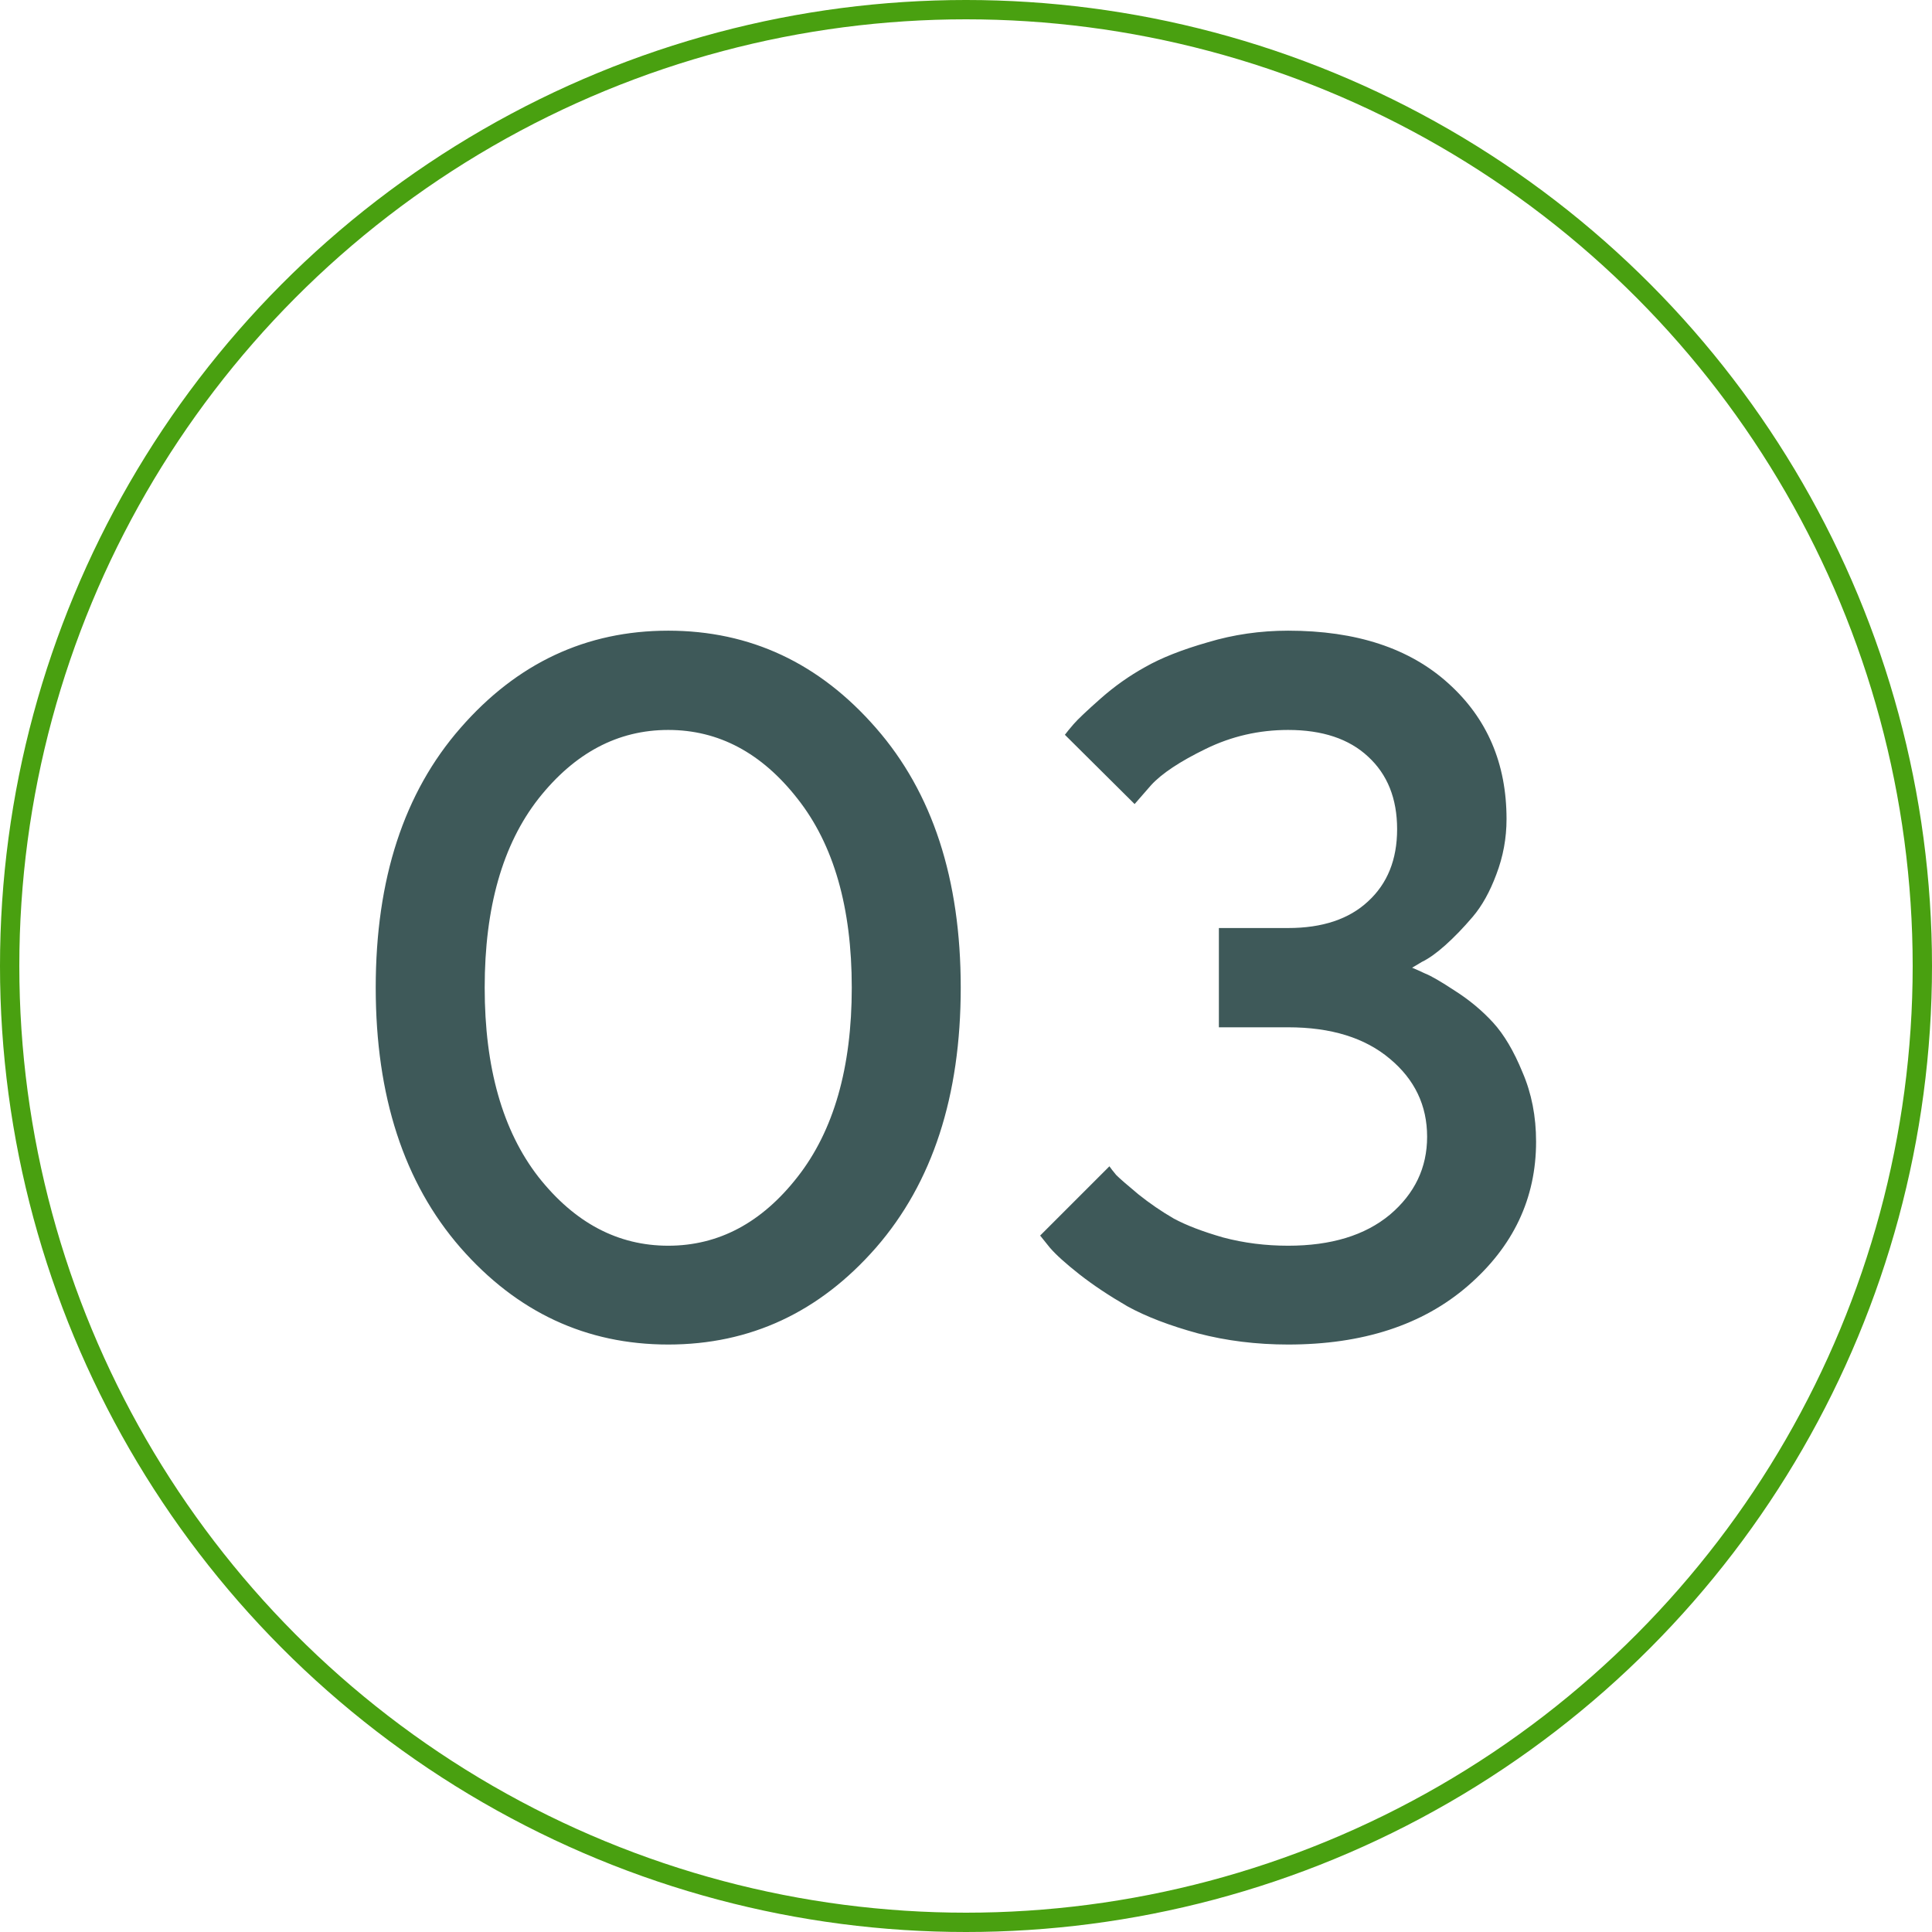
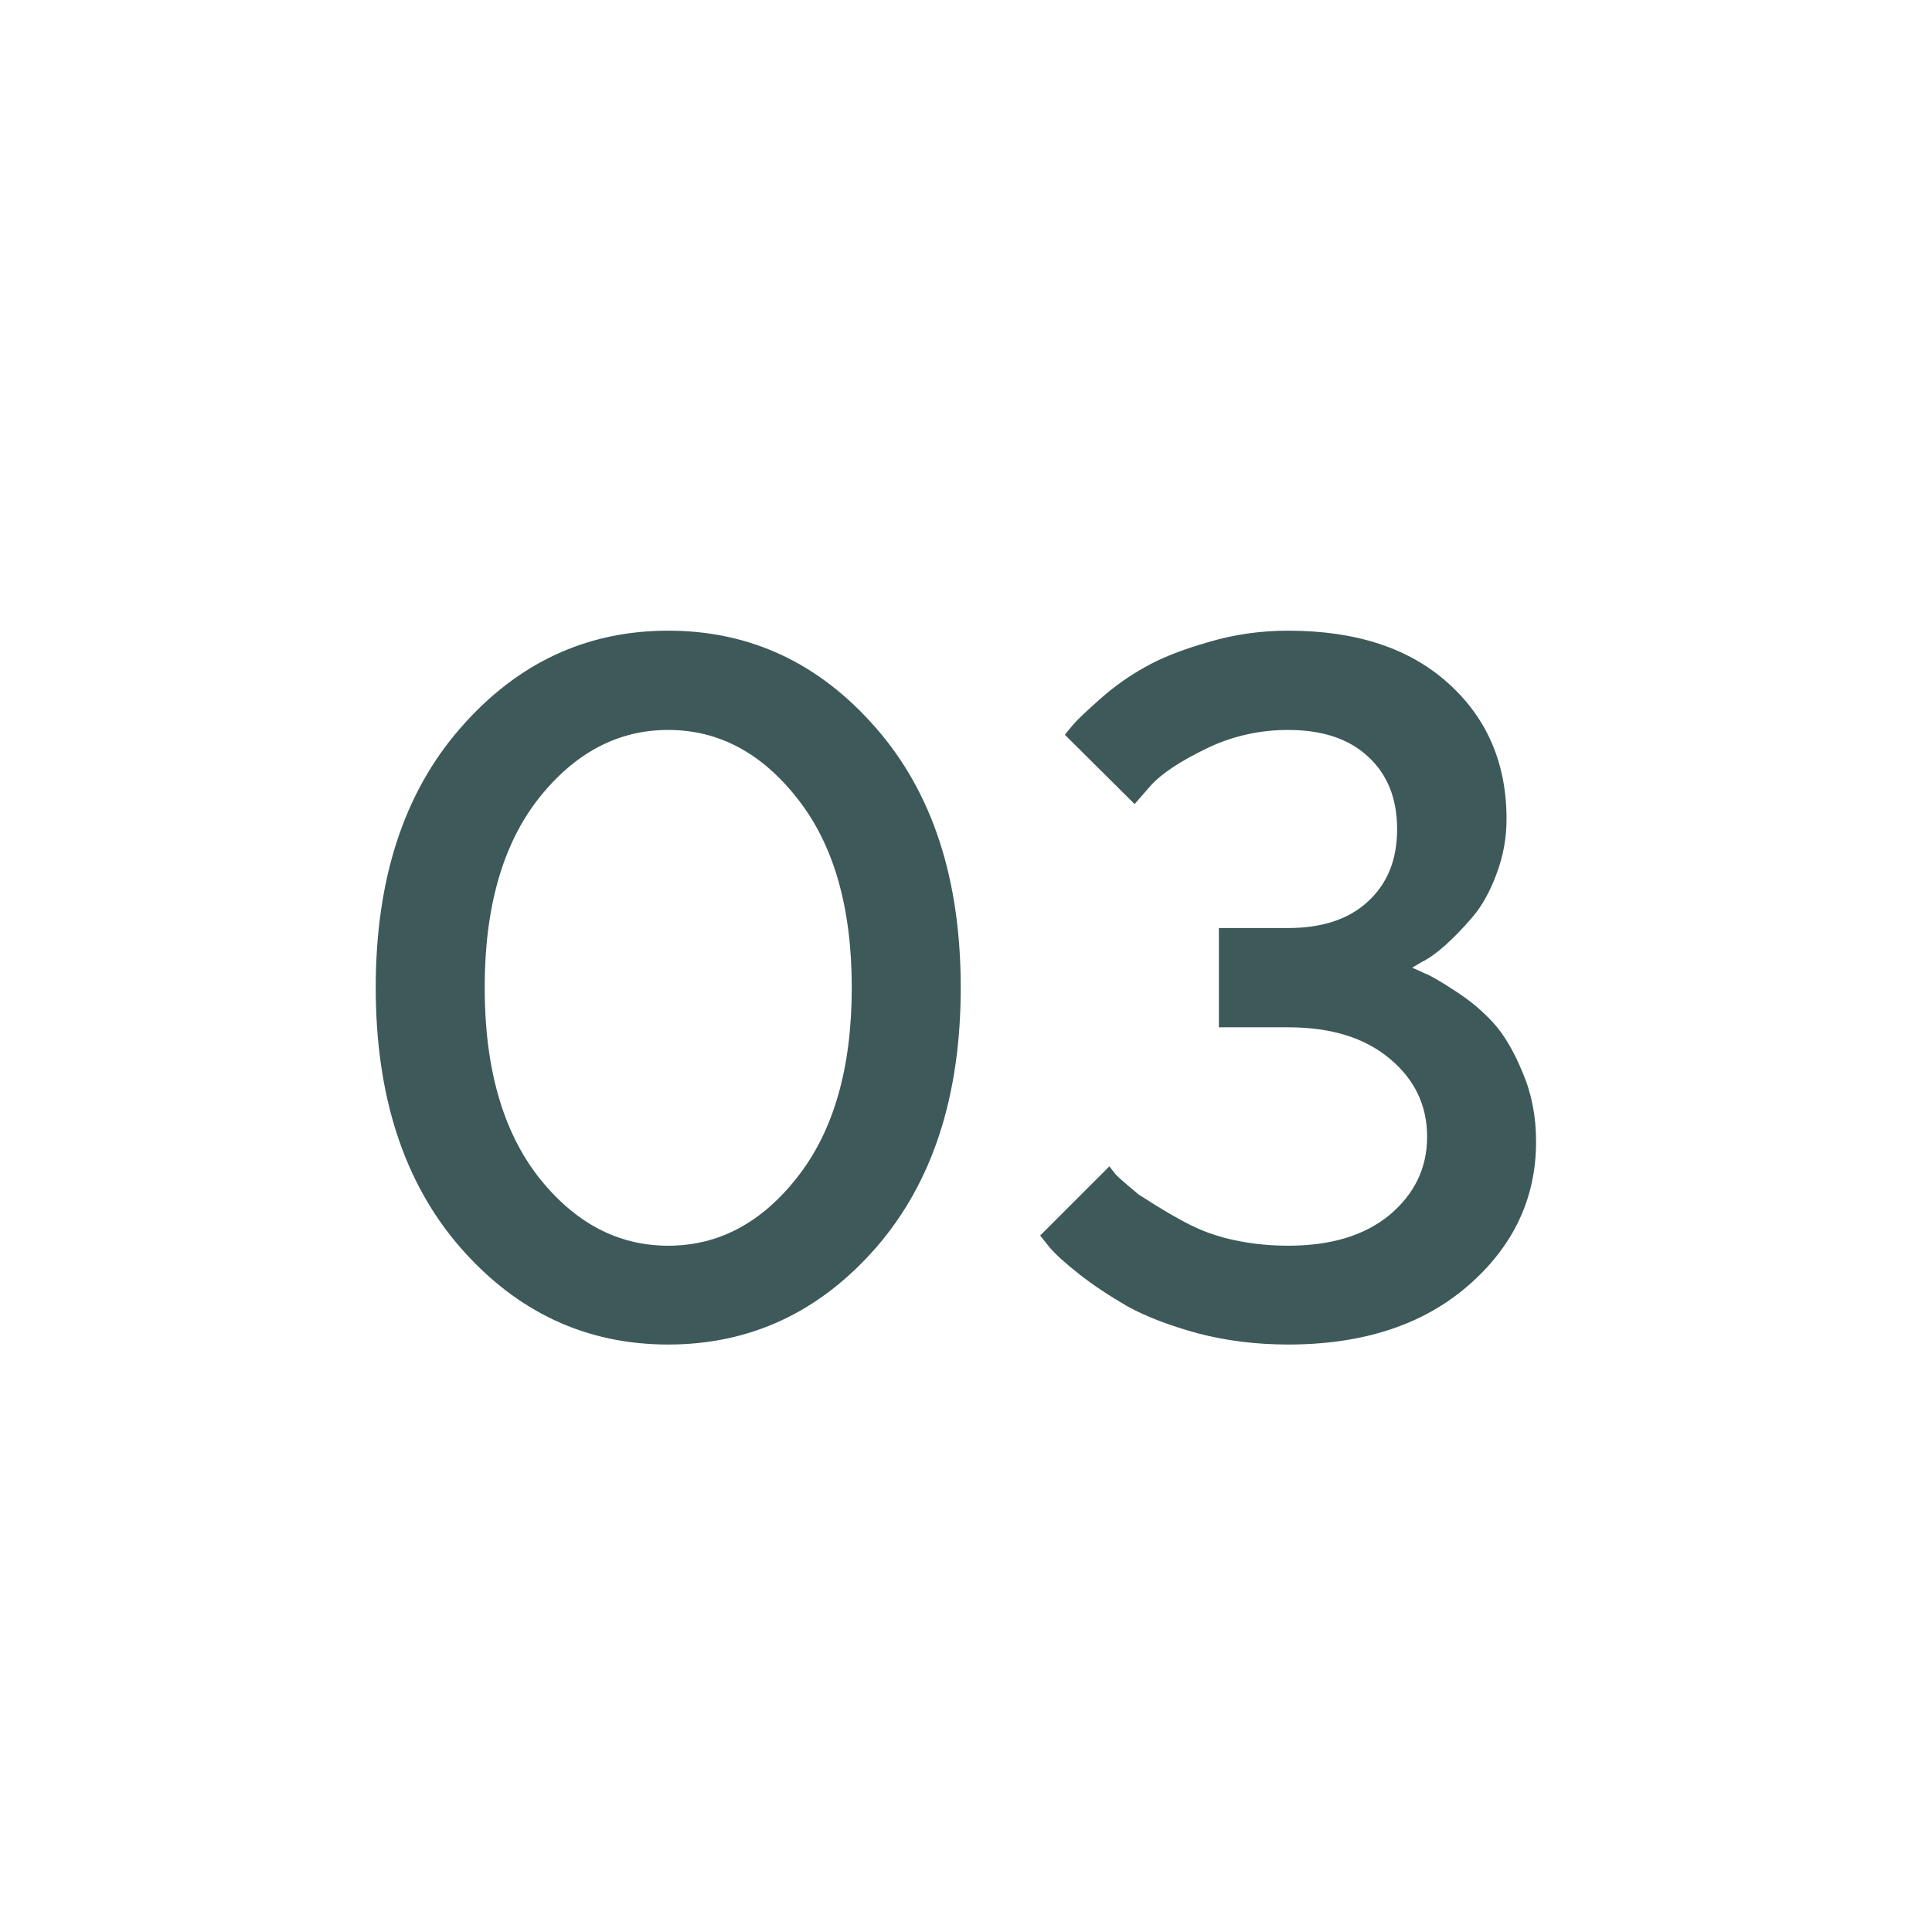
<svg xmlns="http://www.w3.org/2000/svg" width="55" height="55" viewBox="0 0 55 55" fill="none">
-   <circle cx="27.5" cy="27.5" r="27.225" stroke="#49A010" stroke-width="0.55" />
-   <path d="M13.108 35.518C11.5 33.671 10.696 31.203 10.696 28.115C10.696 25.026 11.5 22.563 13.108 20.725C14.717 18.878 16.689 17.954 19.023 17.954C21.358 17.954 23.329 18.878 24.938 20.725C26.546 22.563 27.35 25.026 27.35 28.115C27.35 31.203 26.546 33.671 24.938 35.518C23.329 37.357 21.358 38.276 19.023 38.276C16.689 38.276 14.717 37.357 13.108 35.518ZM22.704 33.505C23.734 32.191 24.248 30.394 24.248 28.115C24.248 25.835 23.734 24.043 22.704 22.738C21.684 21.433 20.457 20.78 19.023 20.78C17.589 20.78 16.358 21.433 15.328 22.738C14.308 24.043 13.798 25.835 13.798 28.115C13.798 30.394 14.308 32.191 15.328 33.505C16.358 34.811 17.589 35.463 19.023 35.463C20.457 35.463 21.684 34.811 22.704 33.505ZM40.2 27.549C40.292 27.586 40.416 27.641 40.572 27.715C40.738 27.779 41.023 27.945 41.427 28.211C41.831 28.469 42.19 28.767 42.502 29.107C42.815 29.448 43.095 29.921 43.343 30.527C43.601 31.125 43.729 31.782 43.729 32.499C43.729 34.117 43.081 35.486 41.785 36.608C40.499 37.72 38.794 38.276 36.67 38.276C35.77 38.276 34.915 38.17 34.106 37.959C33.297 37.738 32.626 37.481 32.093 37.187C31.569 36.883 31.114 36.58 30.728 36.277C30.342 35.973 30.062 35.721 29.887 35.518L29.611 35.174L31.583 33.202C31.62 33.257 31.684 33.34 31.776 33.45C31.877 33.551 32.089 33.735 32.41 34.002C32.732 34.259 33.067 34.489 33.417 34.691C33.775 34.884 34.244 35.063 34.823 35.229C35.411 35.385 36.027 35.463 36.67 35.463C37.893 35.463 38.858 35.169 39.566 34.581C40.273 33.983 40.627 33.243 40.627 32.361C40.627 31.47 40.273 30.73 39.566 30.141C38.858 29.544 37.893 29.245 36.67 29.245H34.699V26.419H36.67C37.645 26.419 38.403 26.166 38.945 25.661C39.497 25.155 39.773 24.47 39.773 23.606C39.773 22.733 39.497 22.044 38.945 21.538C38.403 21.033 37.645 20.78 36.67 20.78C35.843 20.78 35.062 20.959 34.327 21.318C33.591 21.676 33.072 22.021 32.769 22.352L32.3 22.89L30.315 20.918C30.37 20.844 30.453 20.743 30.563 20.615C30.682 20.477 30.94 20.233 31.335 19.884C31.73 19.535 32.153 19.236 32.603 18.988C33.054 18.73 33.647 18.496 34.382 18.285C35.117 18.064 35.88 17.954 36.67 17.954C38.61 17.954 40.131 18.455 41.234 19.456C42.337 20.449 42.888 21.736 42.888 23.317C42.888 23.859 42.792 24.383 42.599 24.889C42.415 25.385 42.19 25.789 41.923 26.102C41.657 26.414 41.395 26.686 41.137 26.915C40.889 27.136 40.669 27.292 40.476 27.384L40.2 27.549Z" fill="#3E5959" />
+   <path d="M13.108 35.518C11.5 33.671 10.696 31.203 10.696 28.115C10.696 25.026 11.5 22.563 13.108 20.725C14.717 18.878 16.689 17.954 19.023 17.954C21.358 17.954 23.329 18.878 24.938 20.725C26.546 22.563 27.35 25.026 27.35 28.115C27.35 31.203 26.546 33.671 24.938 35.518C23.329 37.357 21.358 38.276 19.023 38.276C16.689 38.276 14.717 37.357 13.108 35.518ZM22.704 33.505C23.734 32.191 24.248 30.394 24.248 28.115C24.248 25.835 23.734 24.043 22.704 22.738C21.684 21.433 20.457 20.78 19.023 20.78C17.589 20.78 16.358 21.433 15.328 22.738C14.308 24.043 13.798 25.835 13.798 28.115C13.798 30.394 14.308 32.191 15.328 33.505C16.358 34.811 17.589 35.463 19.023 35.463C20.457 35.463 21.684 34.811 22.704 33.505ZM40.2 27.549C40.292 27.586 40.416 27.641 40.572 27.715C40.738 27.779 41.023 27.945 41.427 28.211C41.831 28.469 42.19 28.767 42.502 29.107C42.815 29.448 43.095 29.921 43.343 30.527C43.601 31.125 43.729 31.782 43.729 32.499C43.729 34.117 43.081 35.486 41.785 36.608C40.499 37.72 38.794 38.276 36.67 38.276C35.77 38.276 34.915 38.17 34.106 37.959C33.297 37.738 32.626 37.481 32.093 37.187C31.569 36.883 31.114 36.58 30.728 36.277C30.342 35.973 30.062 35.721 29.887 35.518L29.611 35.174L31.583 33.202C31.62 33.257 31.684 33.34 31.776 33.45C31.877 33.551 32.089 33.735 32.41 34.002C33.775 34.884 34.244 35.063 34.823 35.229C35.411 35.385 36.027 35.463 36.67 35.463C37.893 35.463 38.858 35.169 39.566 34.581C40.273 33.983 40.627 33.243 40.627 32.361C40.627 31.47 40.273 30.73 39.566 30.141C38.858 29.544 37.893 29.245 36.67 29.245H34.699V26.419H36.67C37.645 26.419 38.403 26.166 38.945 25.661C39.497 25.155 39.773 24.47 39.773 23.606C39.773 22.733 39.497 22.044 38.945 21.538C38.403 21.033 37.645 20.78 36.67 20.78C35.843 20.78 35.062 20.959 34.327 21.318C33.591 21.676 33.072 22.021 32.769 22.352L32.3 22.89L30.315 20.918C30.37 20.844 30.453 20.743 30.563 20.615C30.682 20.477 30.94 20.233 31.335 19.884C31.73 19.535 32.153 19.236 32.603 18.988C33.054 18.73 33.647 18.496 34.382 18.285C35.117 18.064 35.88 17.954 36.67 17.954C38.61 17.954 40.131 18.455 41.234 19.456C42.337 20.449 42.888 21.736 42.888 23.317C42.888 23.859 42.792 24.383 42.599 24.889C42.415 25.385 42.19 25.789 41.923 26.102C41.657 26.414 41.395 26.686 41.137 26.915C40.889 27.136 40.669 27.292 40.476 27.384L40.2 27.549Z" fill="#3E5959" />
</svg>